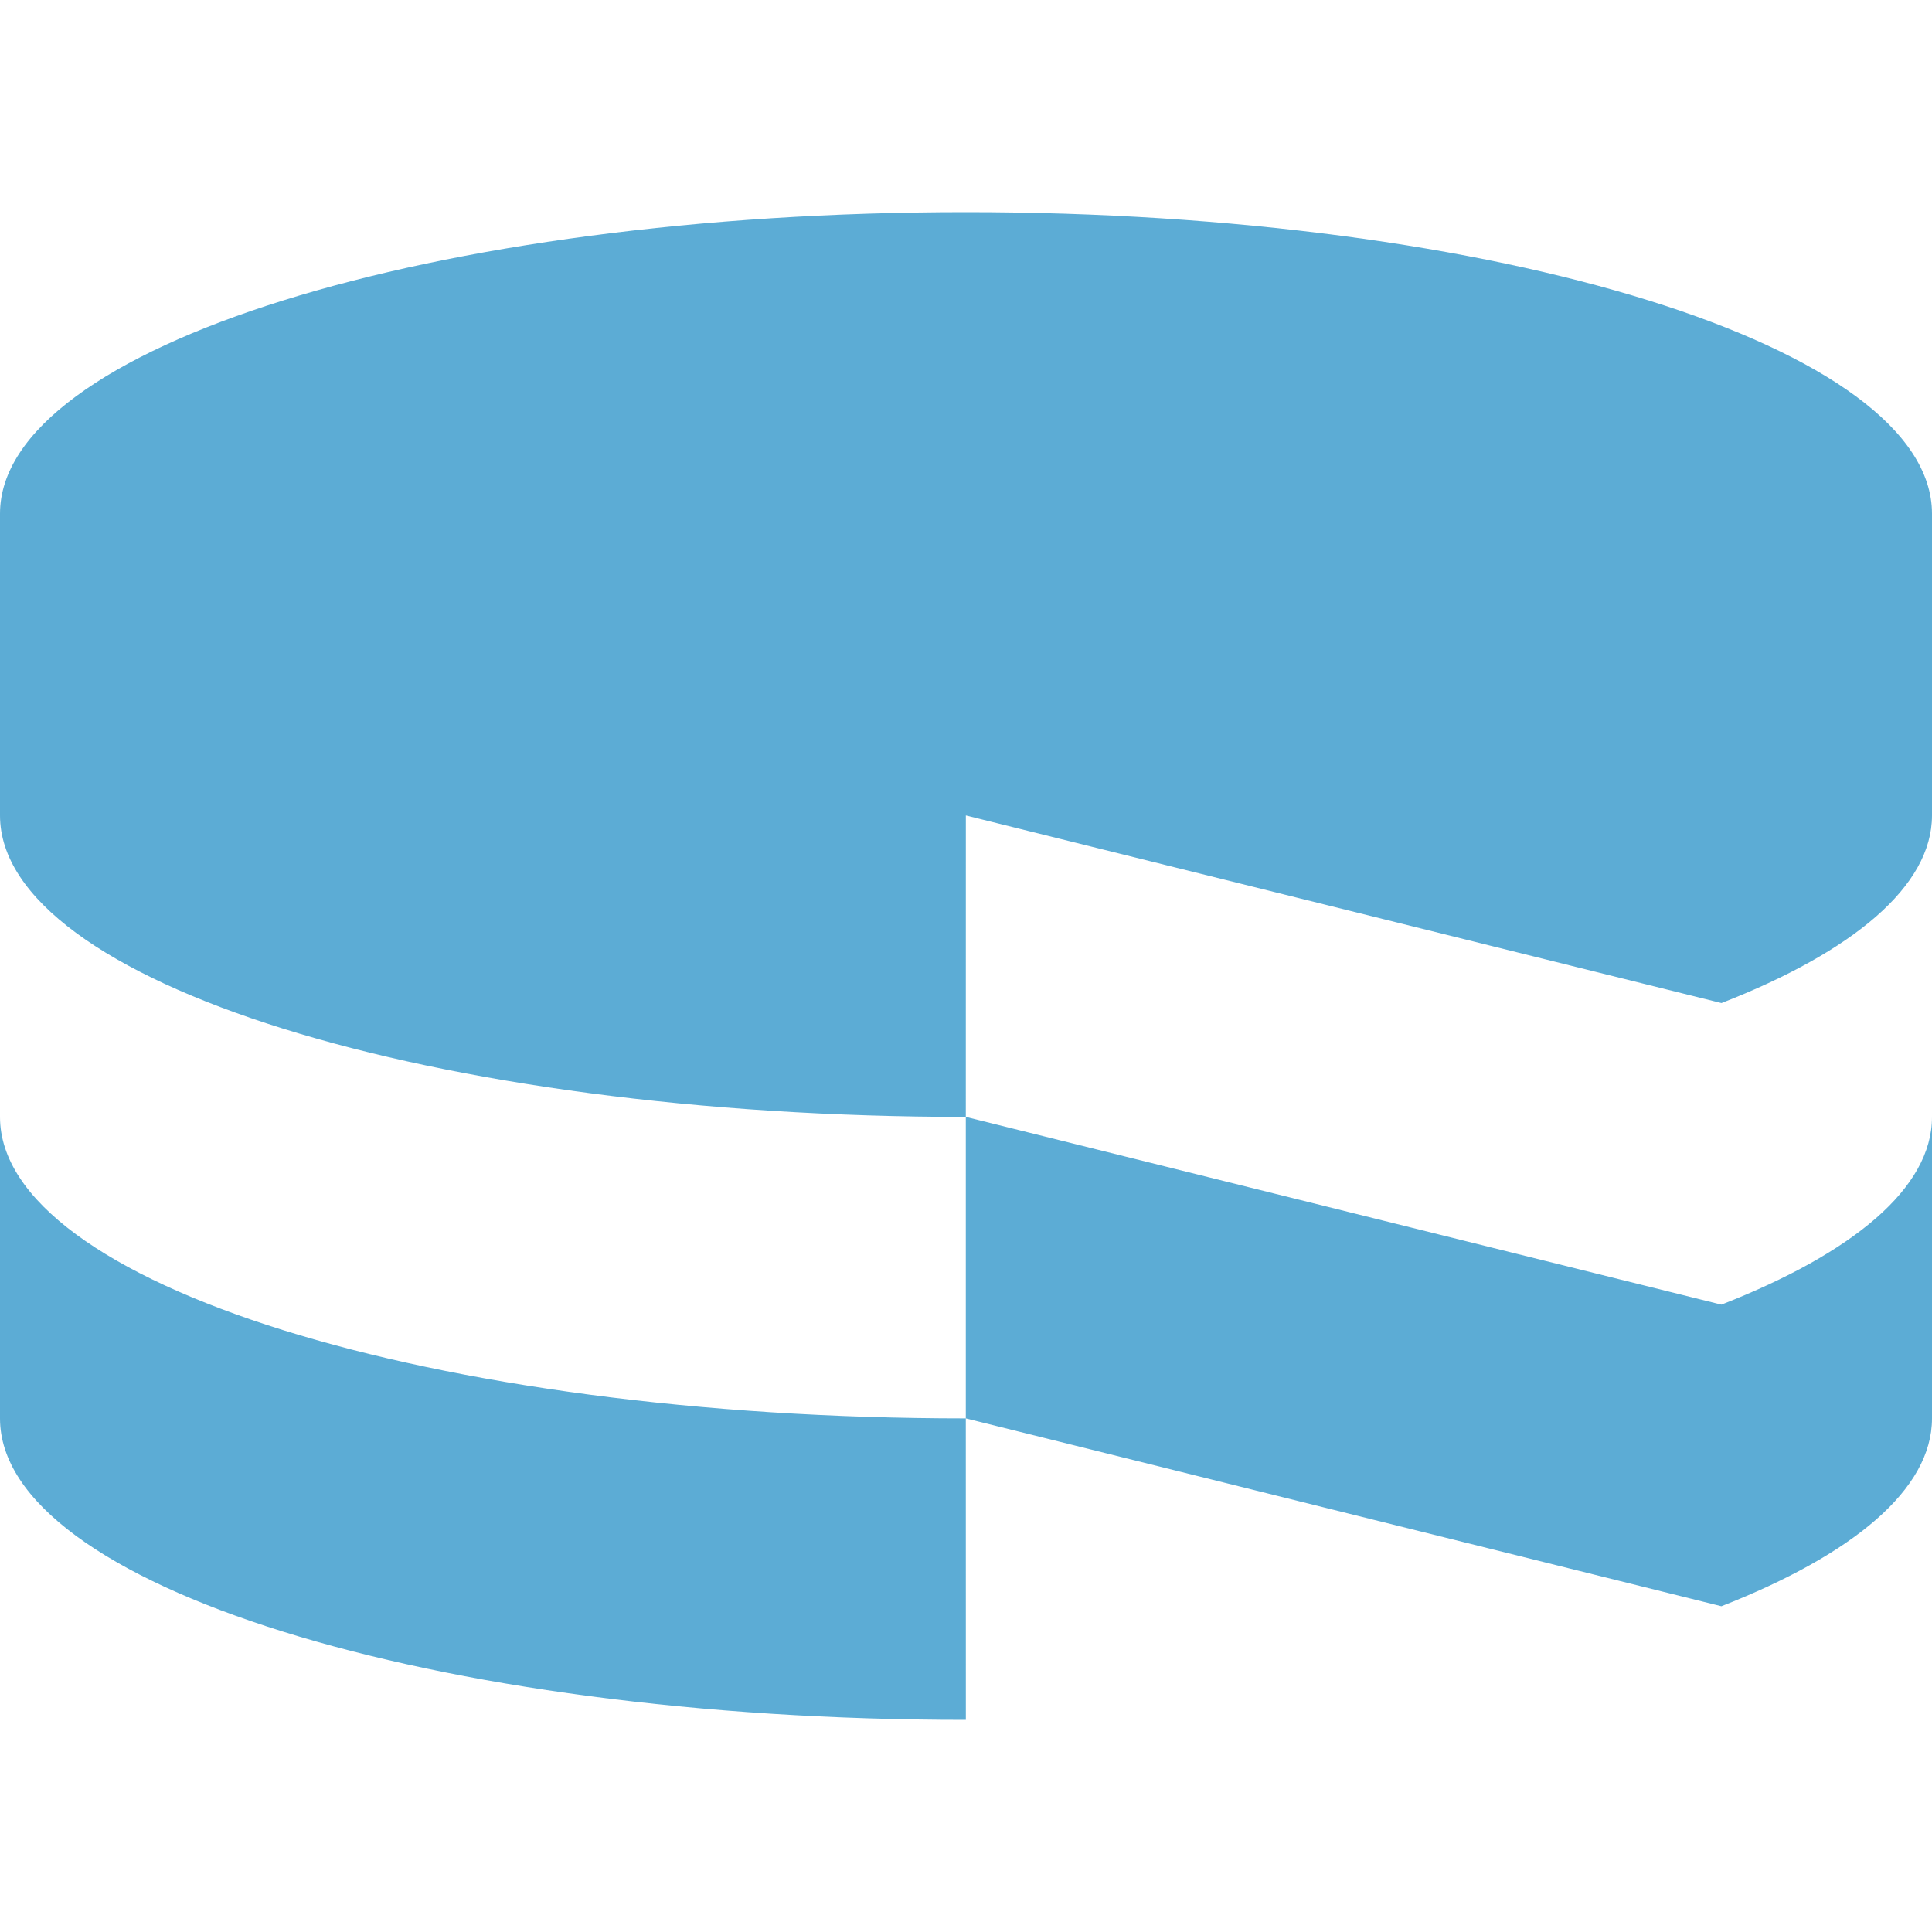
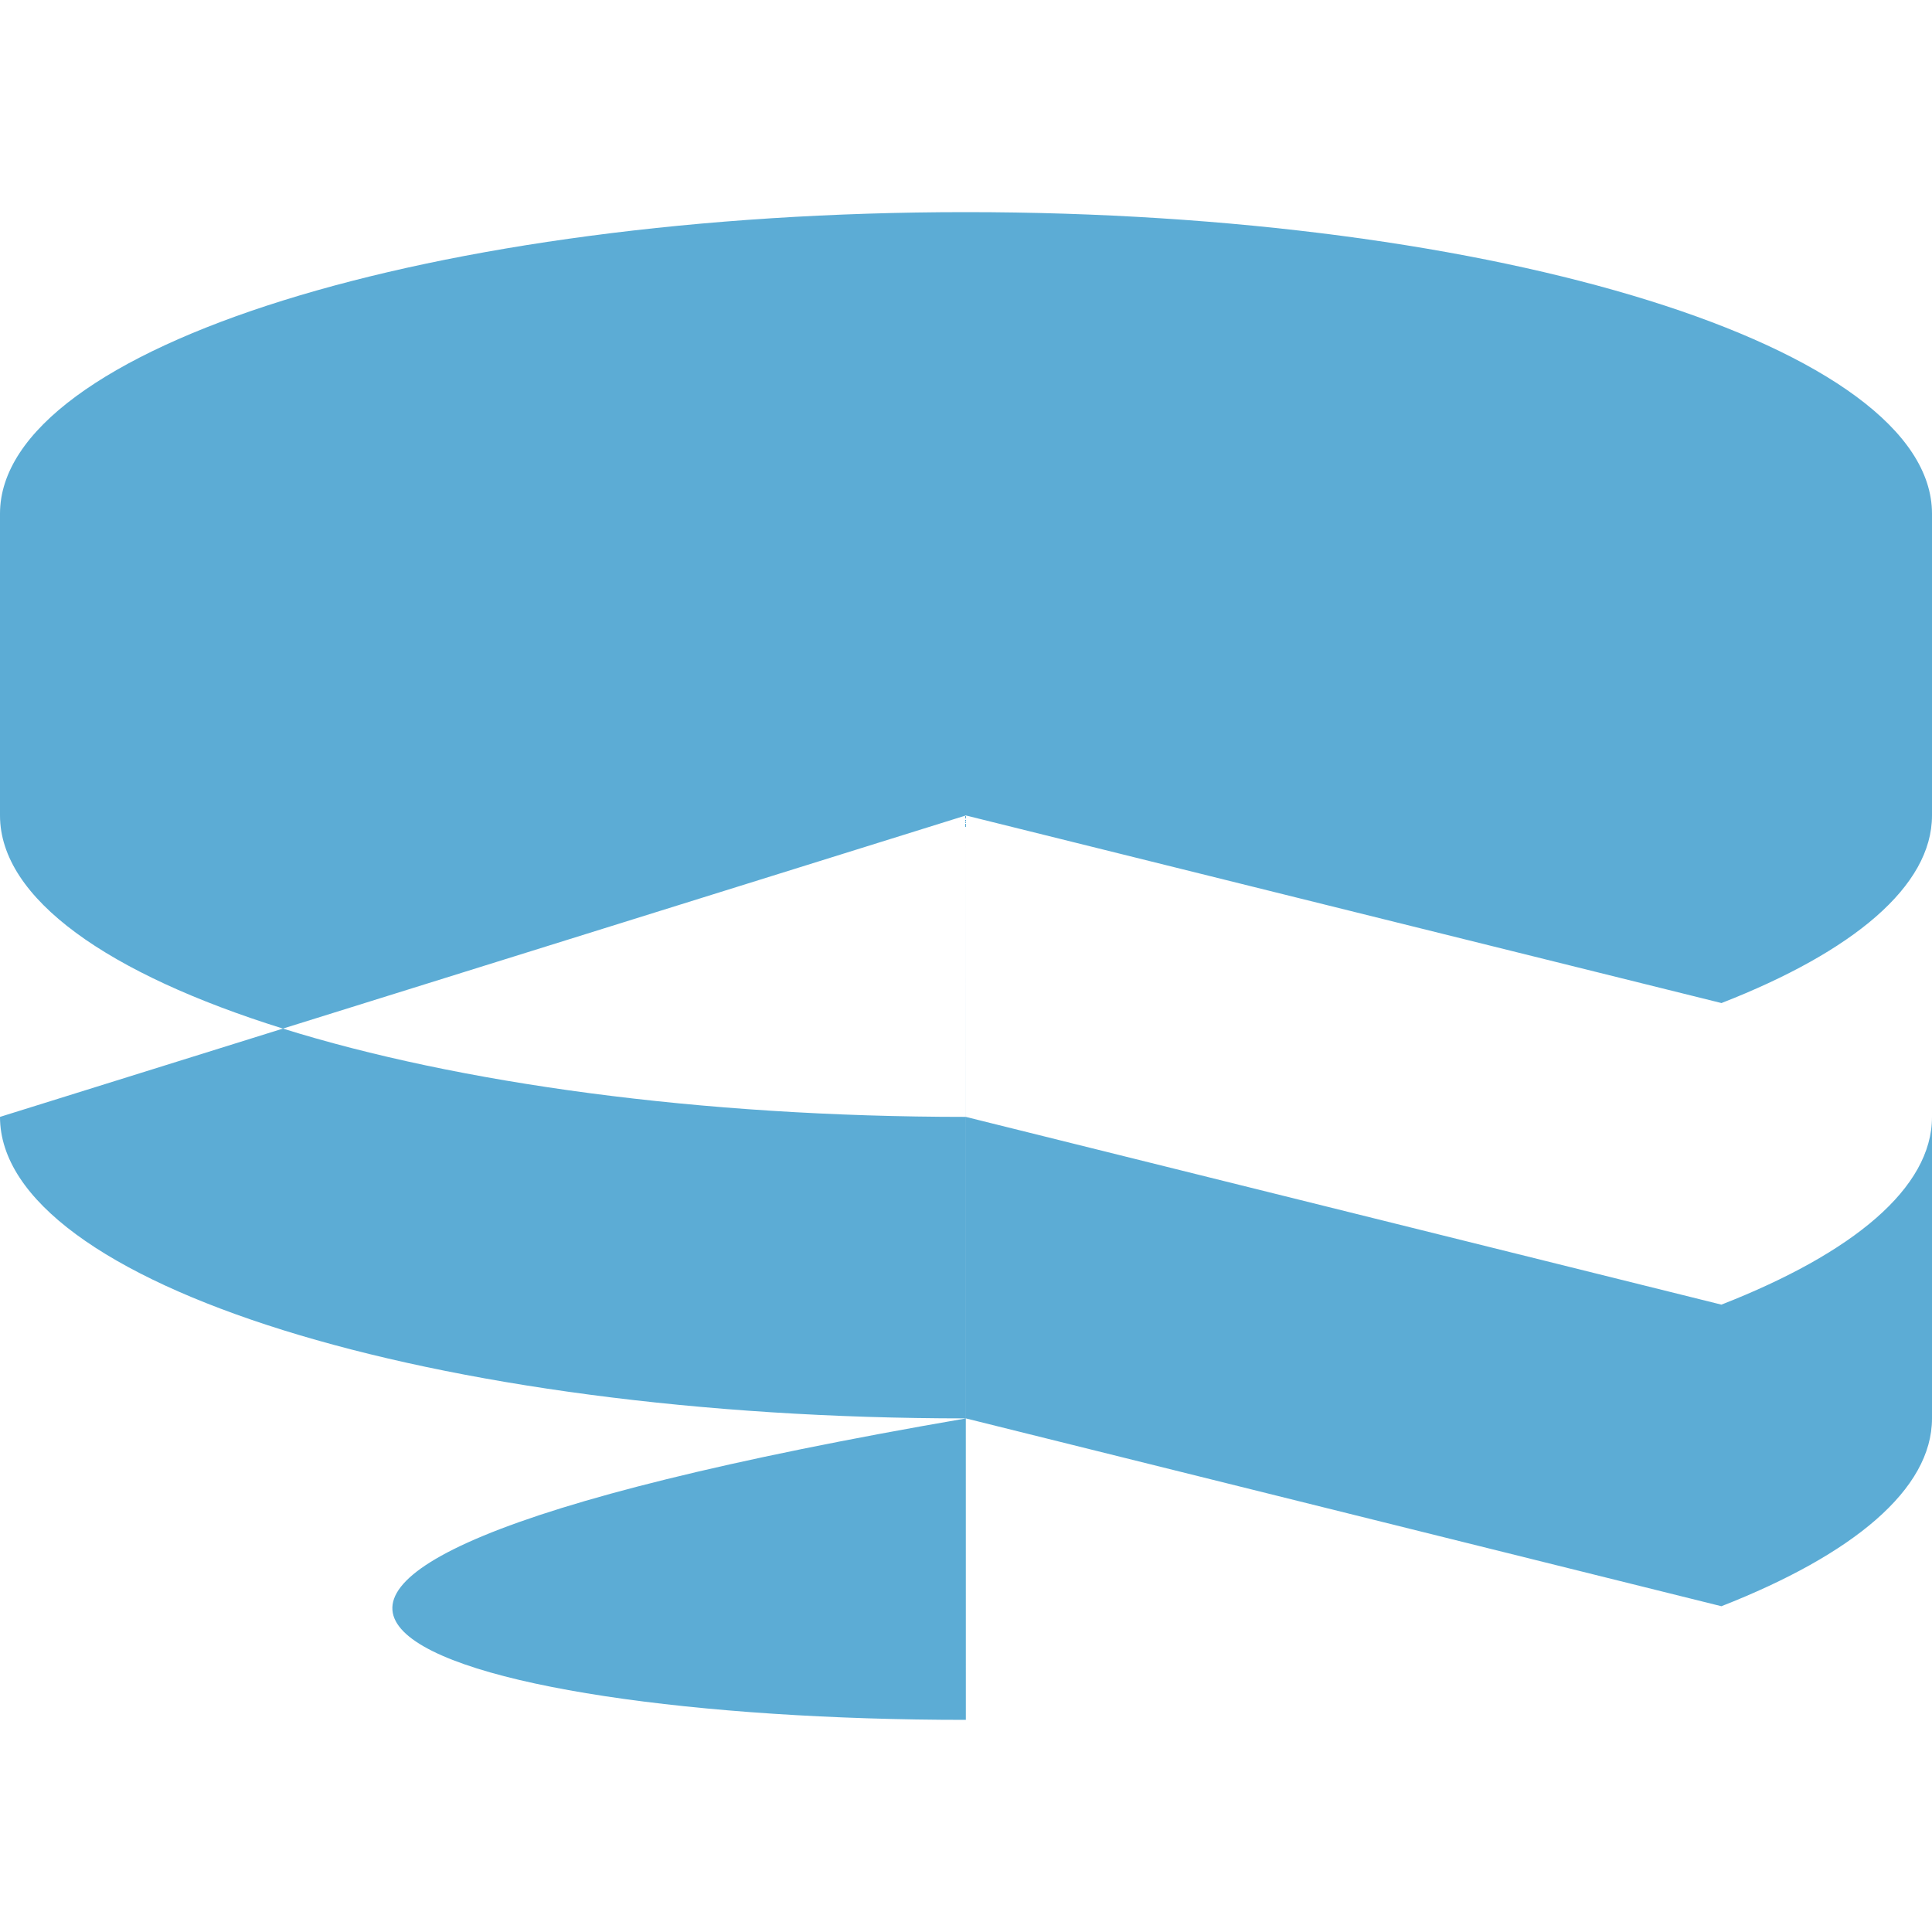
<svg xmlns="http://www.w3.org/2000/svg" width="50" height="50" viewBox="0 0 50 50" fill="none">
-   <path d="M24.996 21.104L44.552 25.959C47.955 24.63 50 22.936 50 21.104V13.294C50 8.99 38.803 5.49 24.996 5.49C11.19 5.49 0 8.99 0 13.294V21.104C0 25.41 11.19 28.905 24.995 28.905L24.996 21.104ZM0 28.905V36.709C0 41.017 11.19 44.51 24.996 44.51L24.995 36.708C11.19 36.708 0 33.213 0 28.905ZM44.55 33.764L24.995 28.905V36.708L44.55 41.569C47.955 40.234 50 38.547 50 36.708V28.905C50.002 30.744 47.955 32.431 44.55 33.764Z" fill="#5CACD5" />
+   <path d="M24.996 21.104L44.552 25.959C47.955 24.63 50 22.936 50 21.104V13.294C50 8.99 38.803 5.49 24.996 5.49C11.19 5.49 0 8.99 0 13.294V21.104C0 25.41 11.19 28.905 24.995 28.905L24.996 21.104ZV36.709C0 41.017 11.19 44.51 24.996 44.51L24.995 36.708C11.19 36.708 0 33.213 0 28.905ZM44.55 33.764L24.995 28.905V36.708L44.55 41.569C47.955 40.234 50 38.547 50 36.708V28.905C50.002 30.744 47.955 32.431 44.55 33.764Z" fill="#5CACD5" />
</svg>